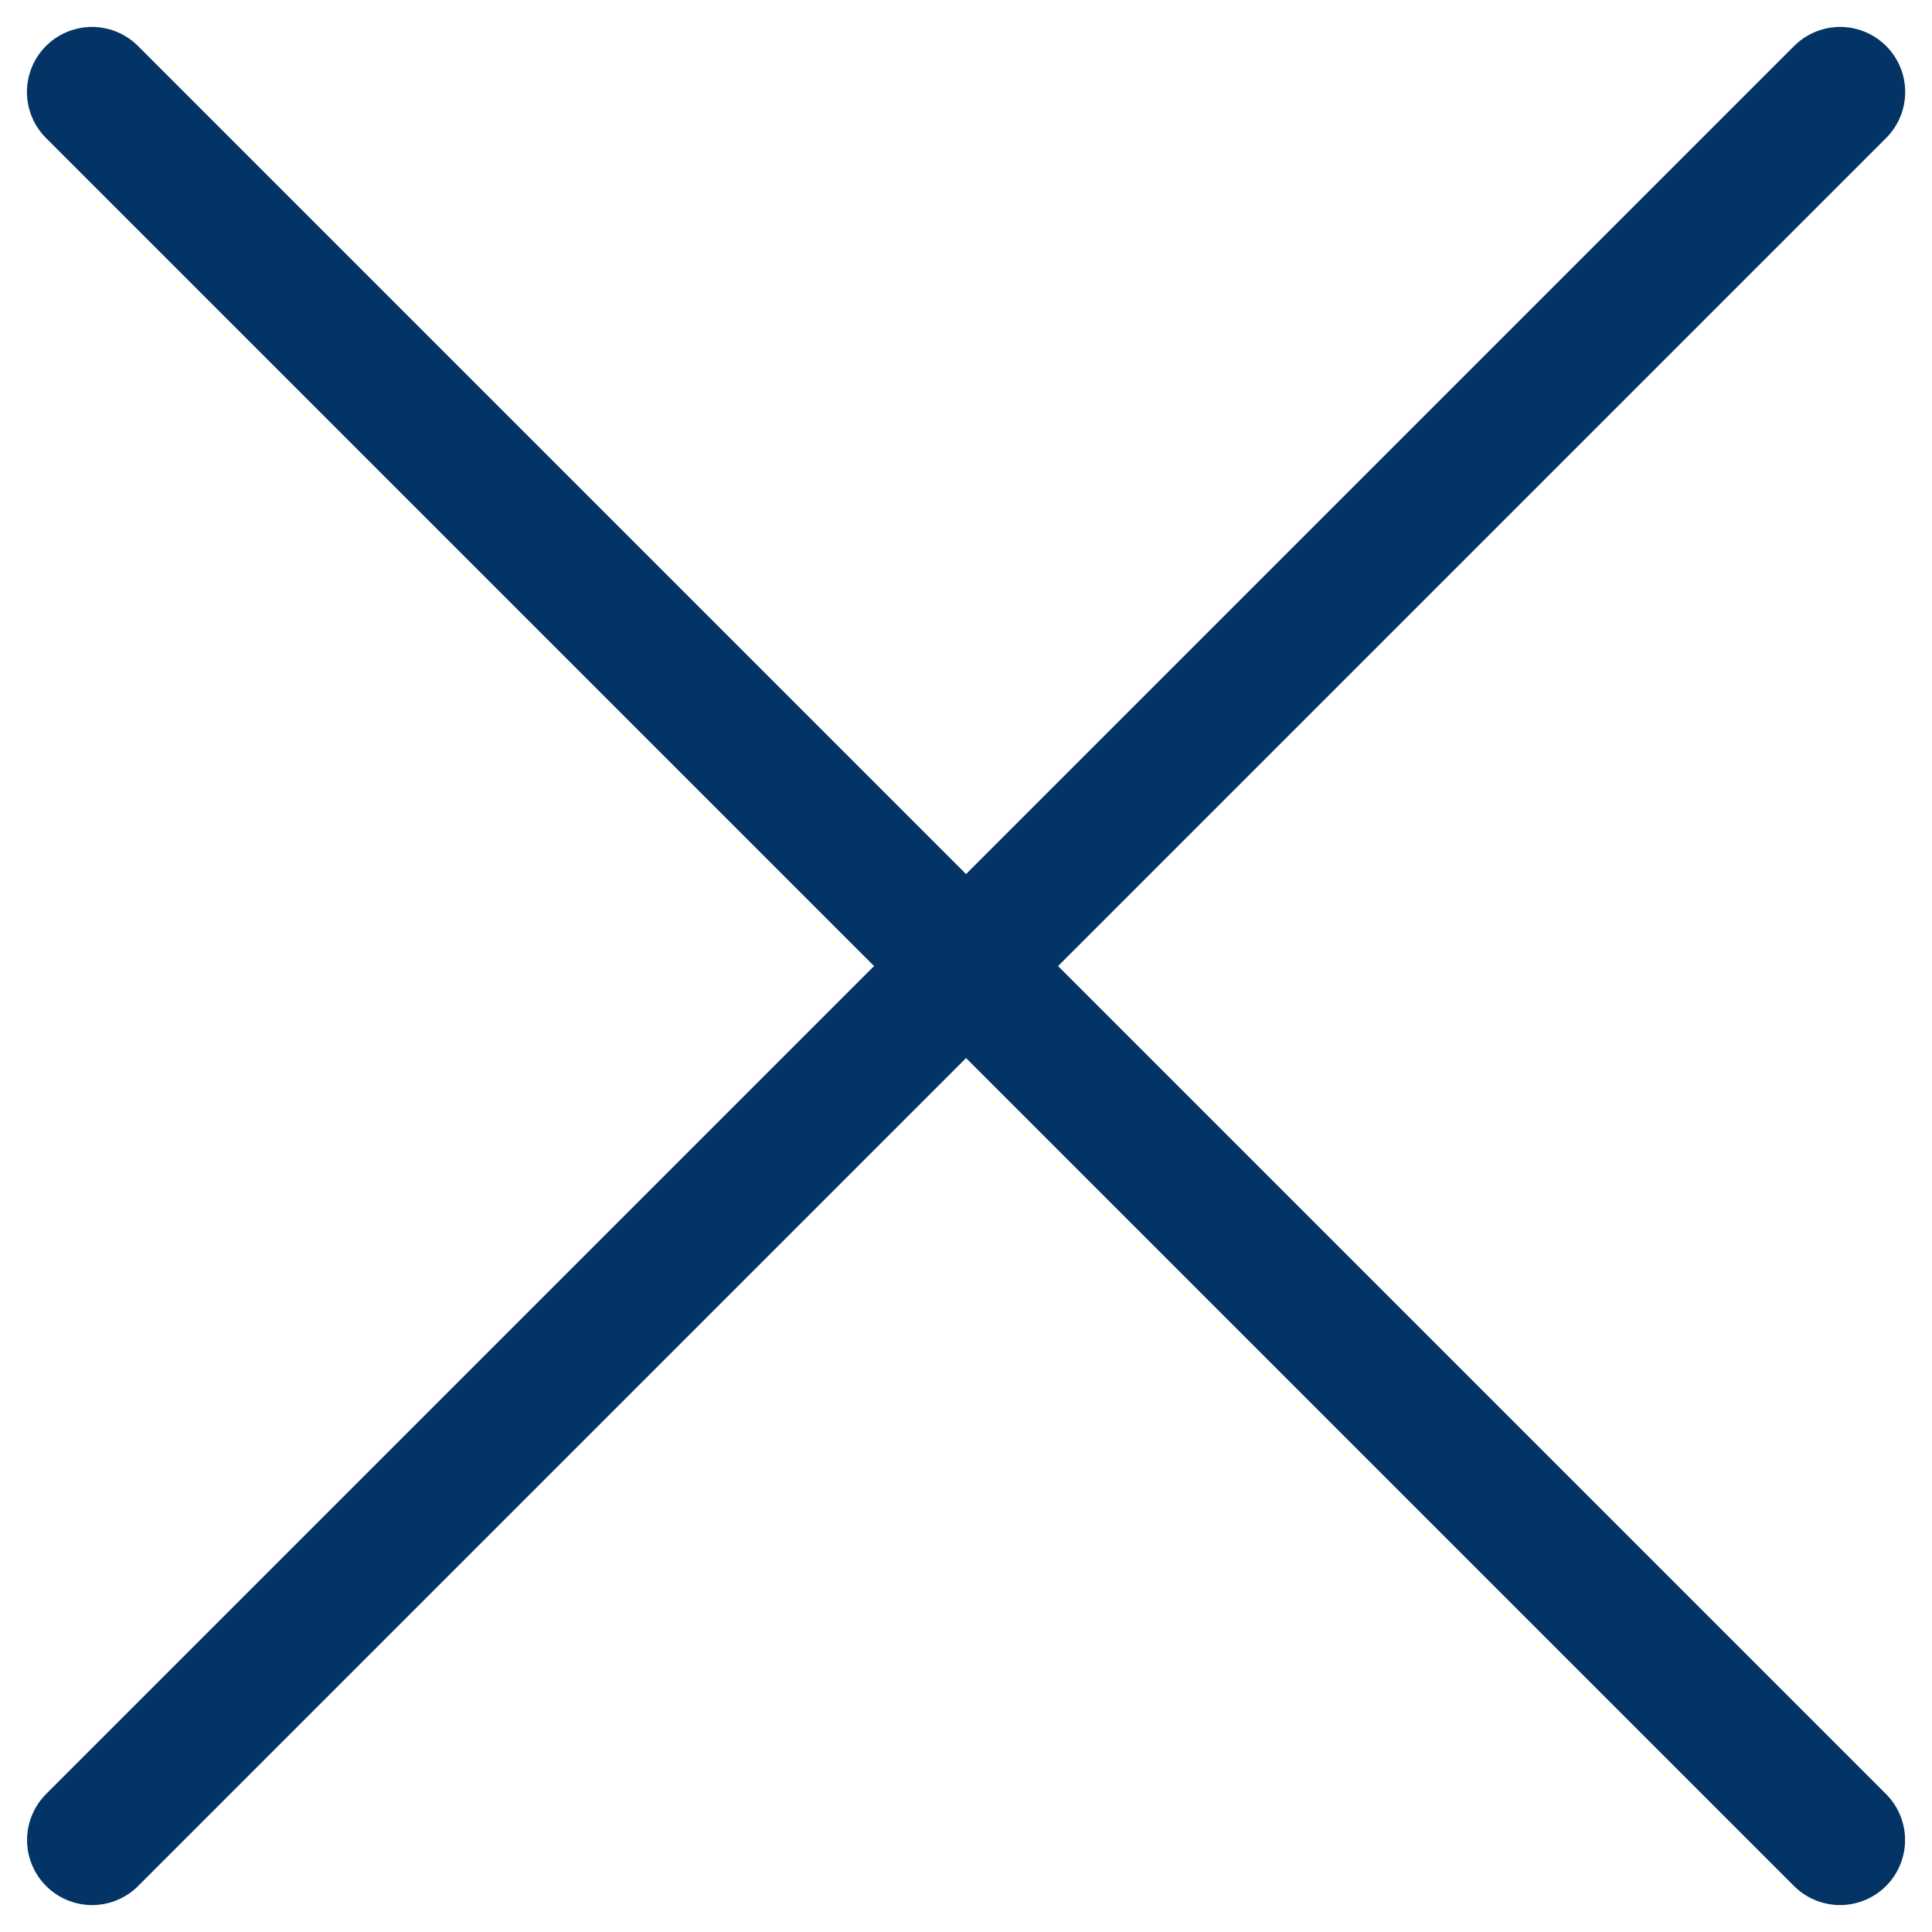
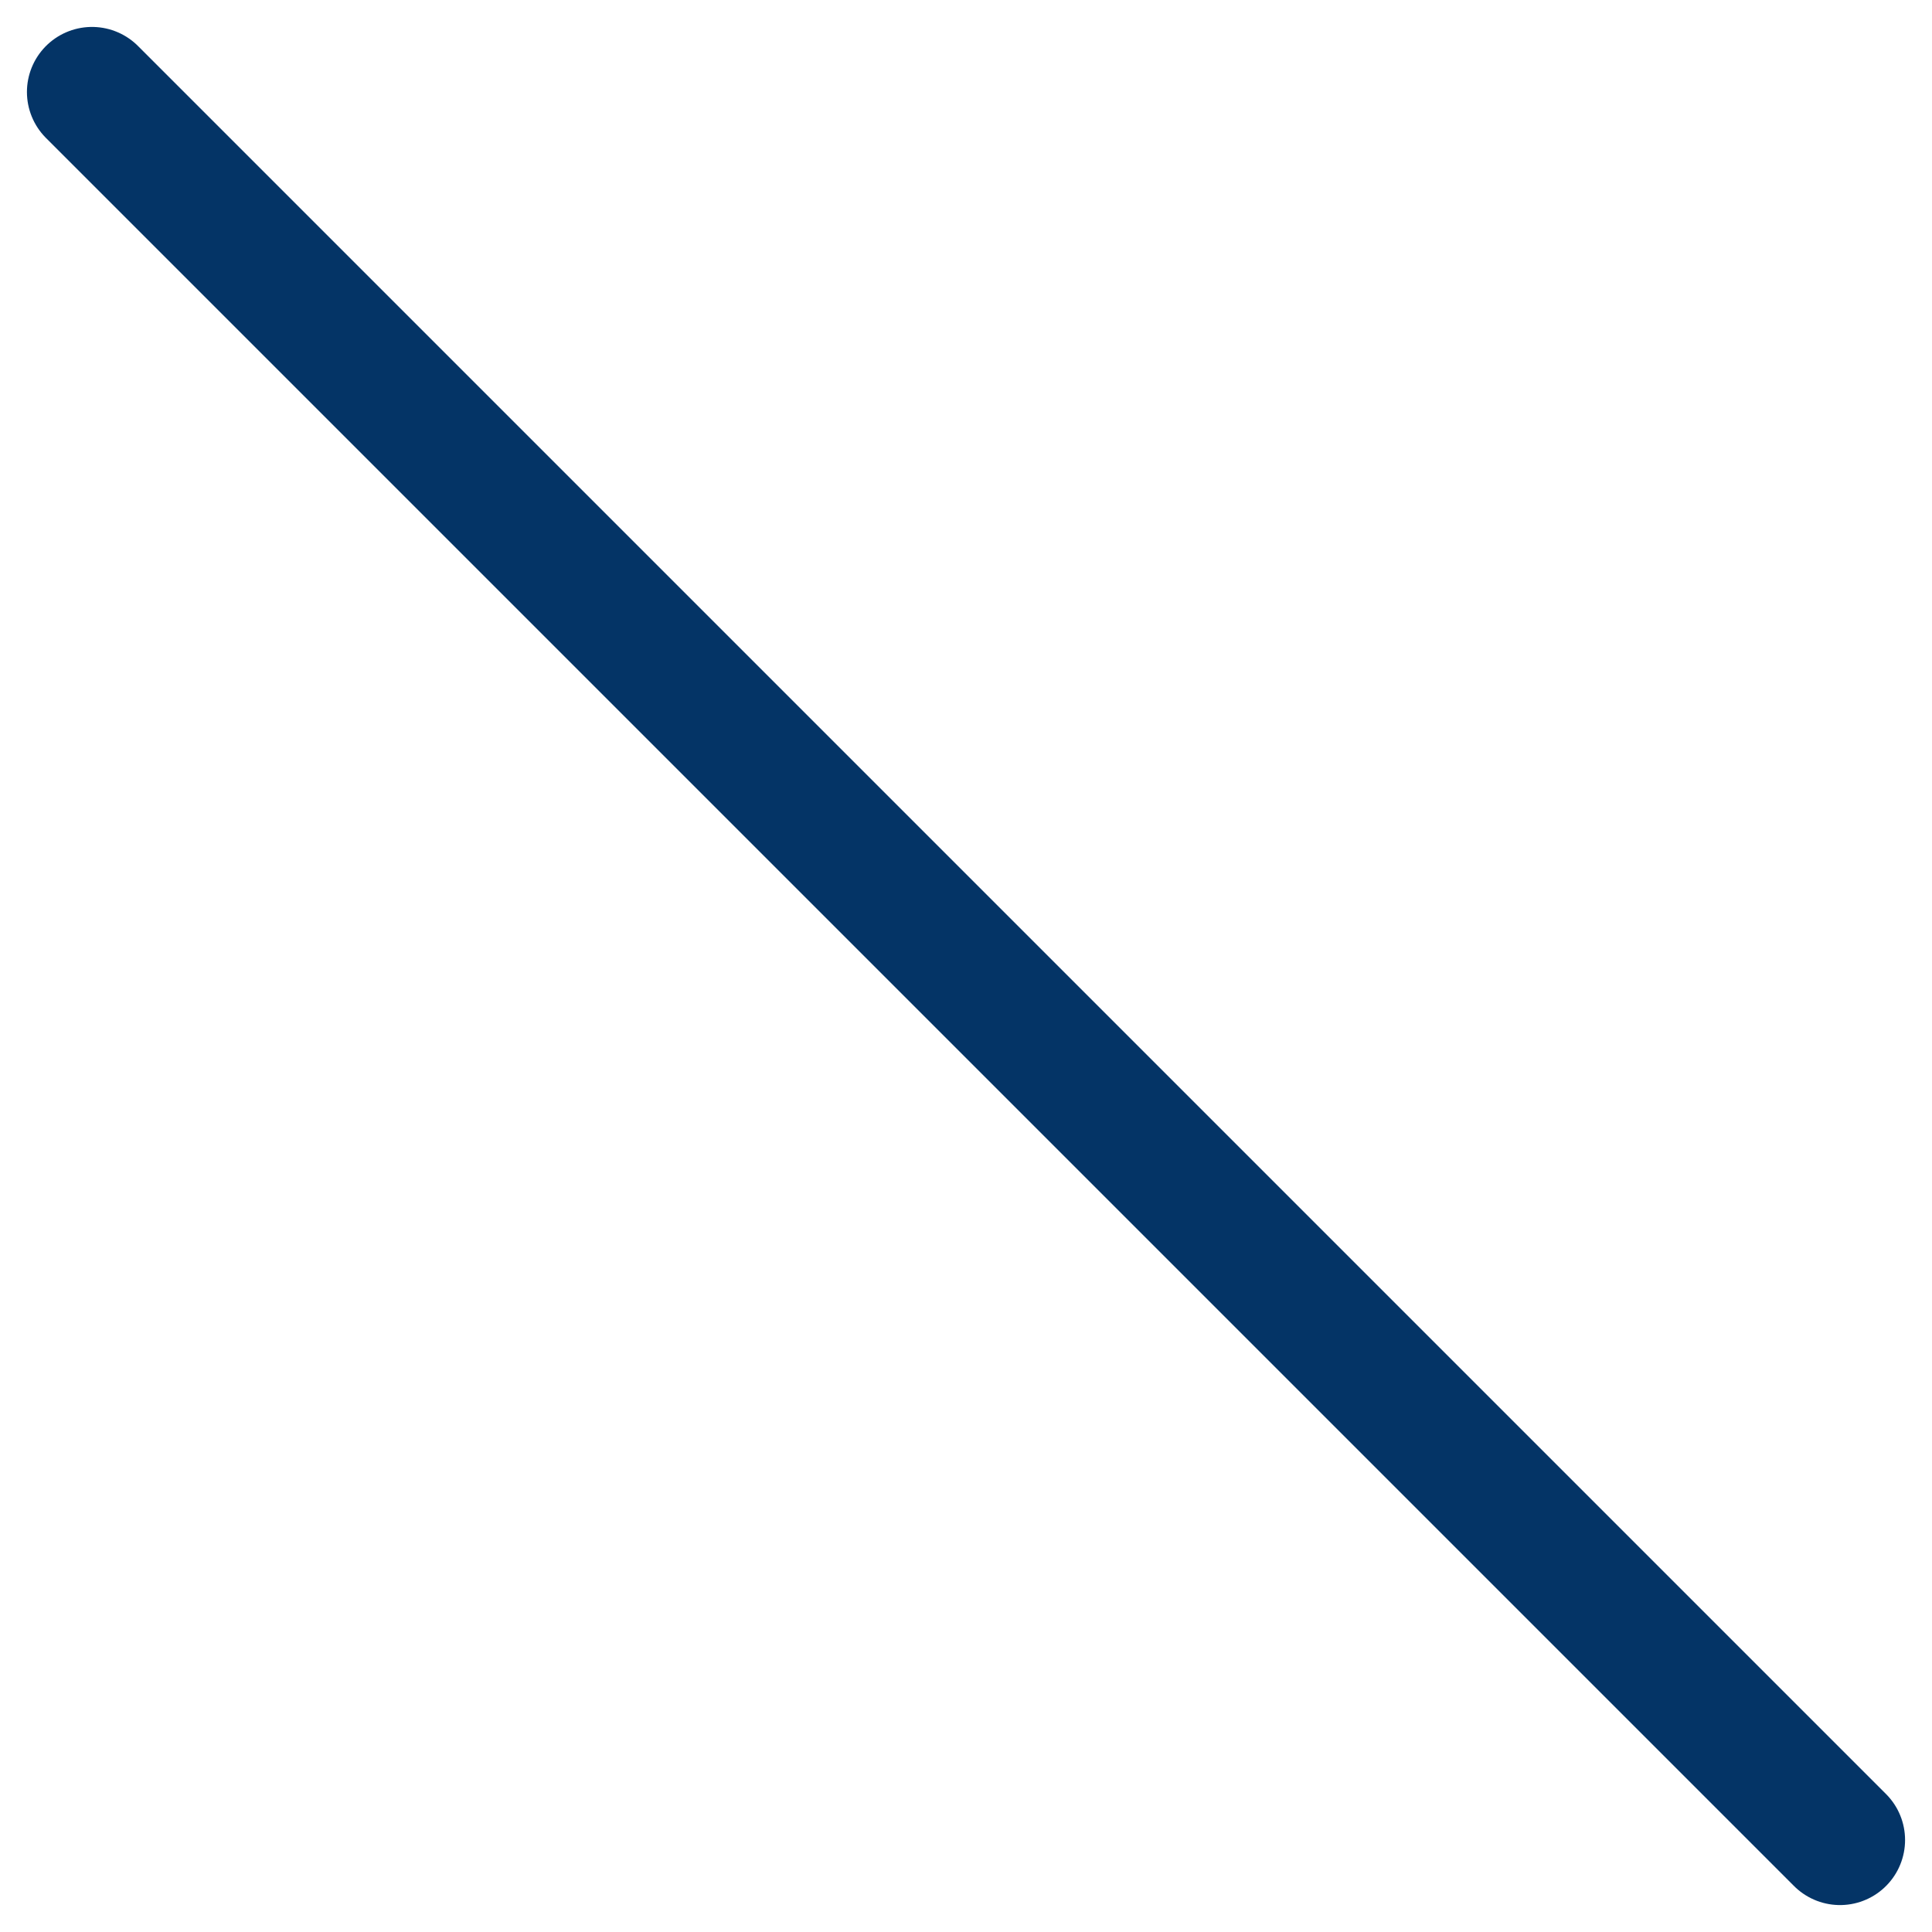
<svg xmlns="http://www.w3.org/2000/svg" width="14.849" height="14.849">
  <g data-name="グループ 1478" fill="none" stroke="#043466" stroke-linecap="round">
-     <path data-name="線 366" d="M14.143.707.708 14.142" />
    <path data-name="線 367" d="m.707.707 13.435 13.435" />
  </g>
</svg>